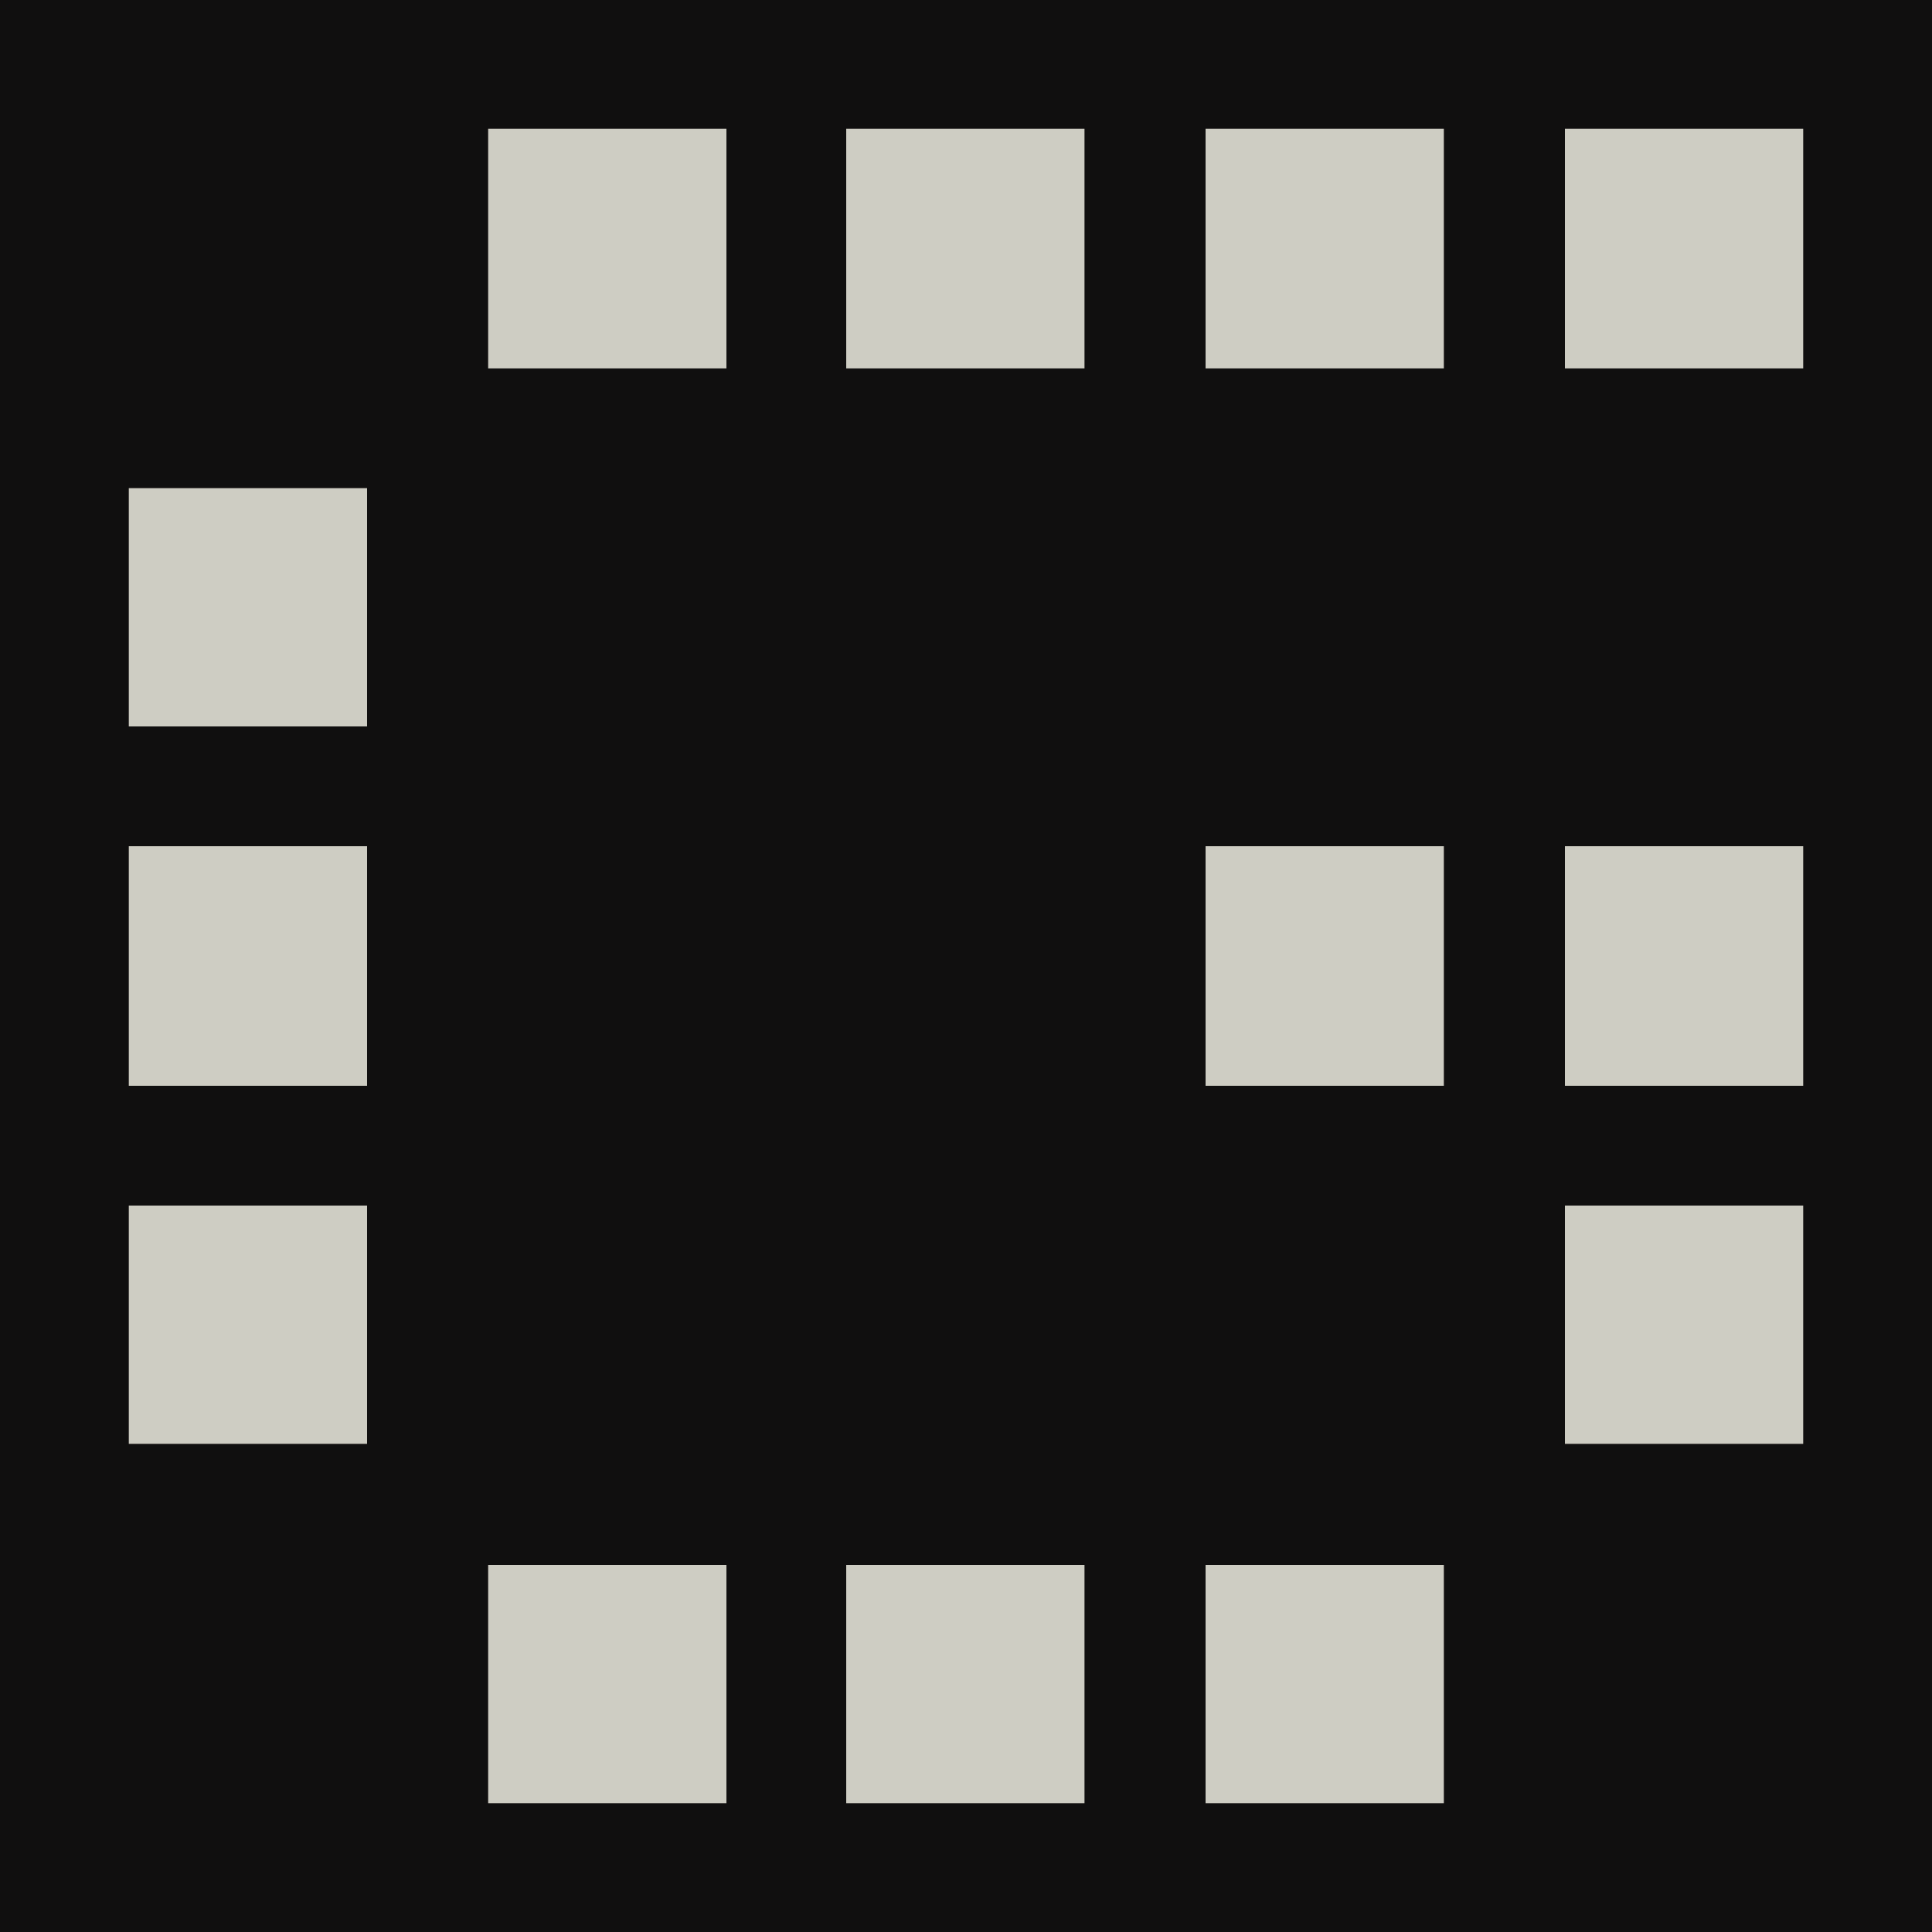
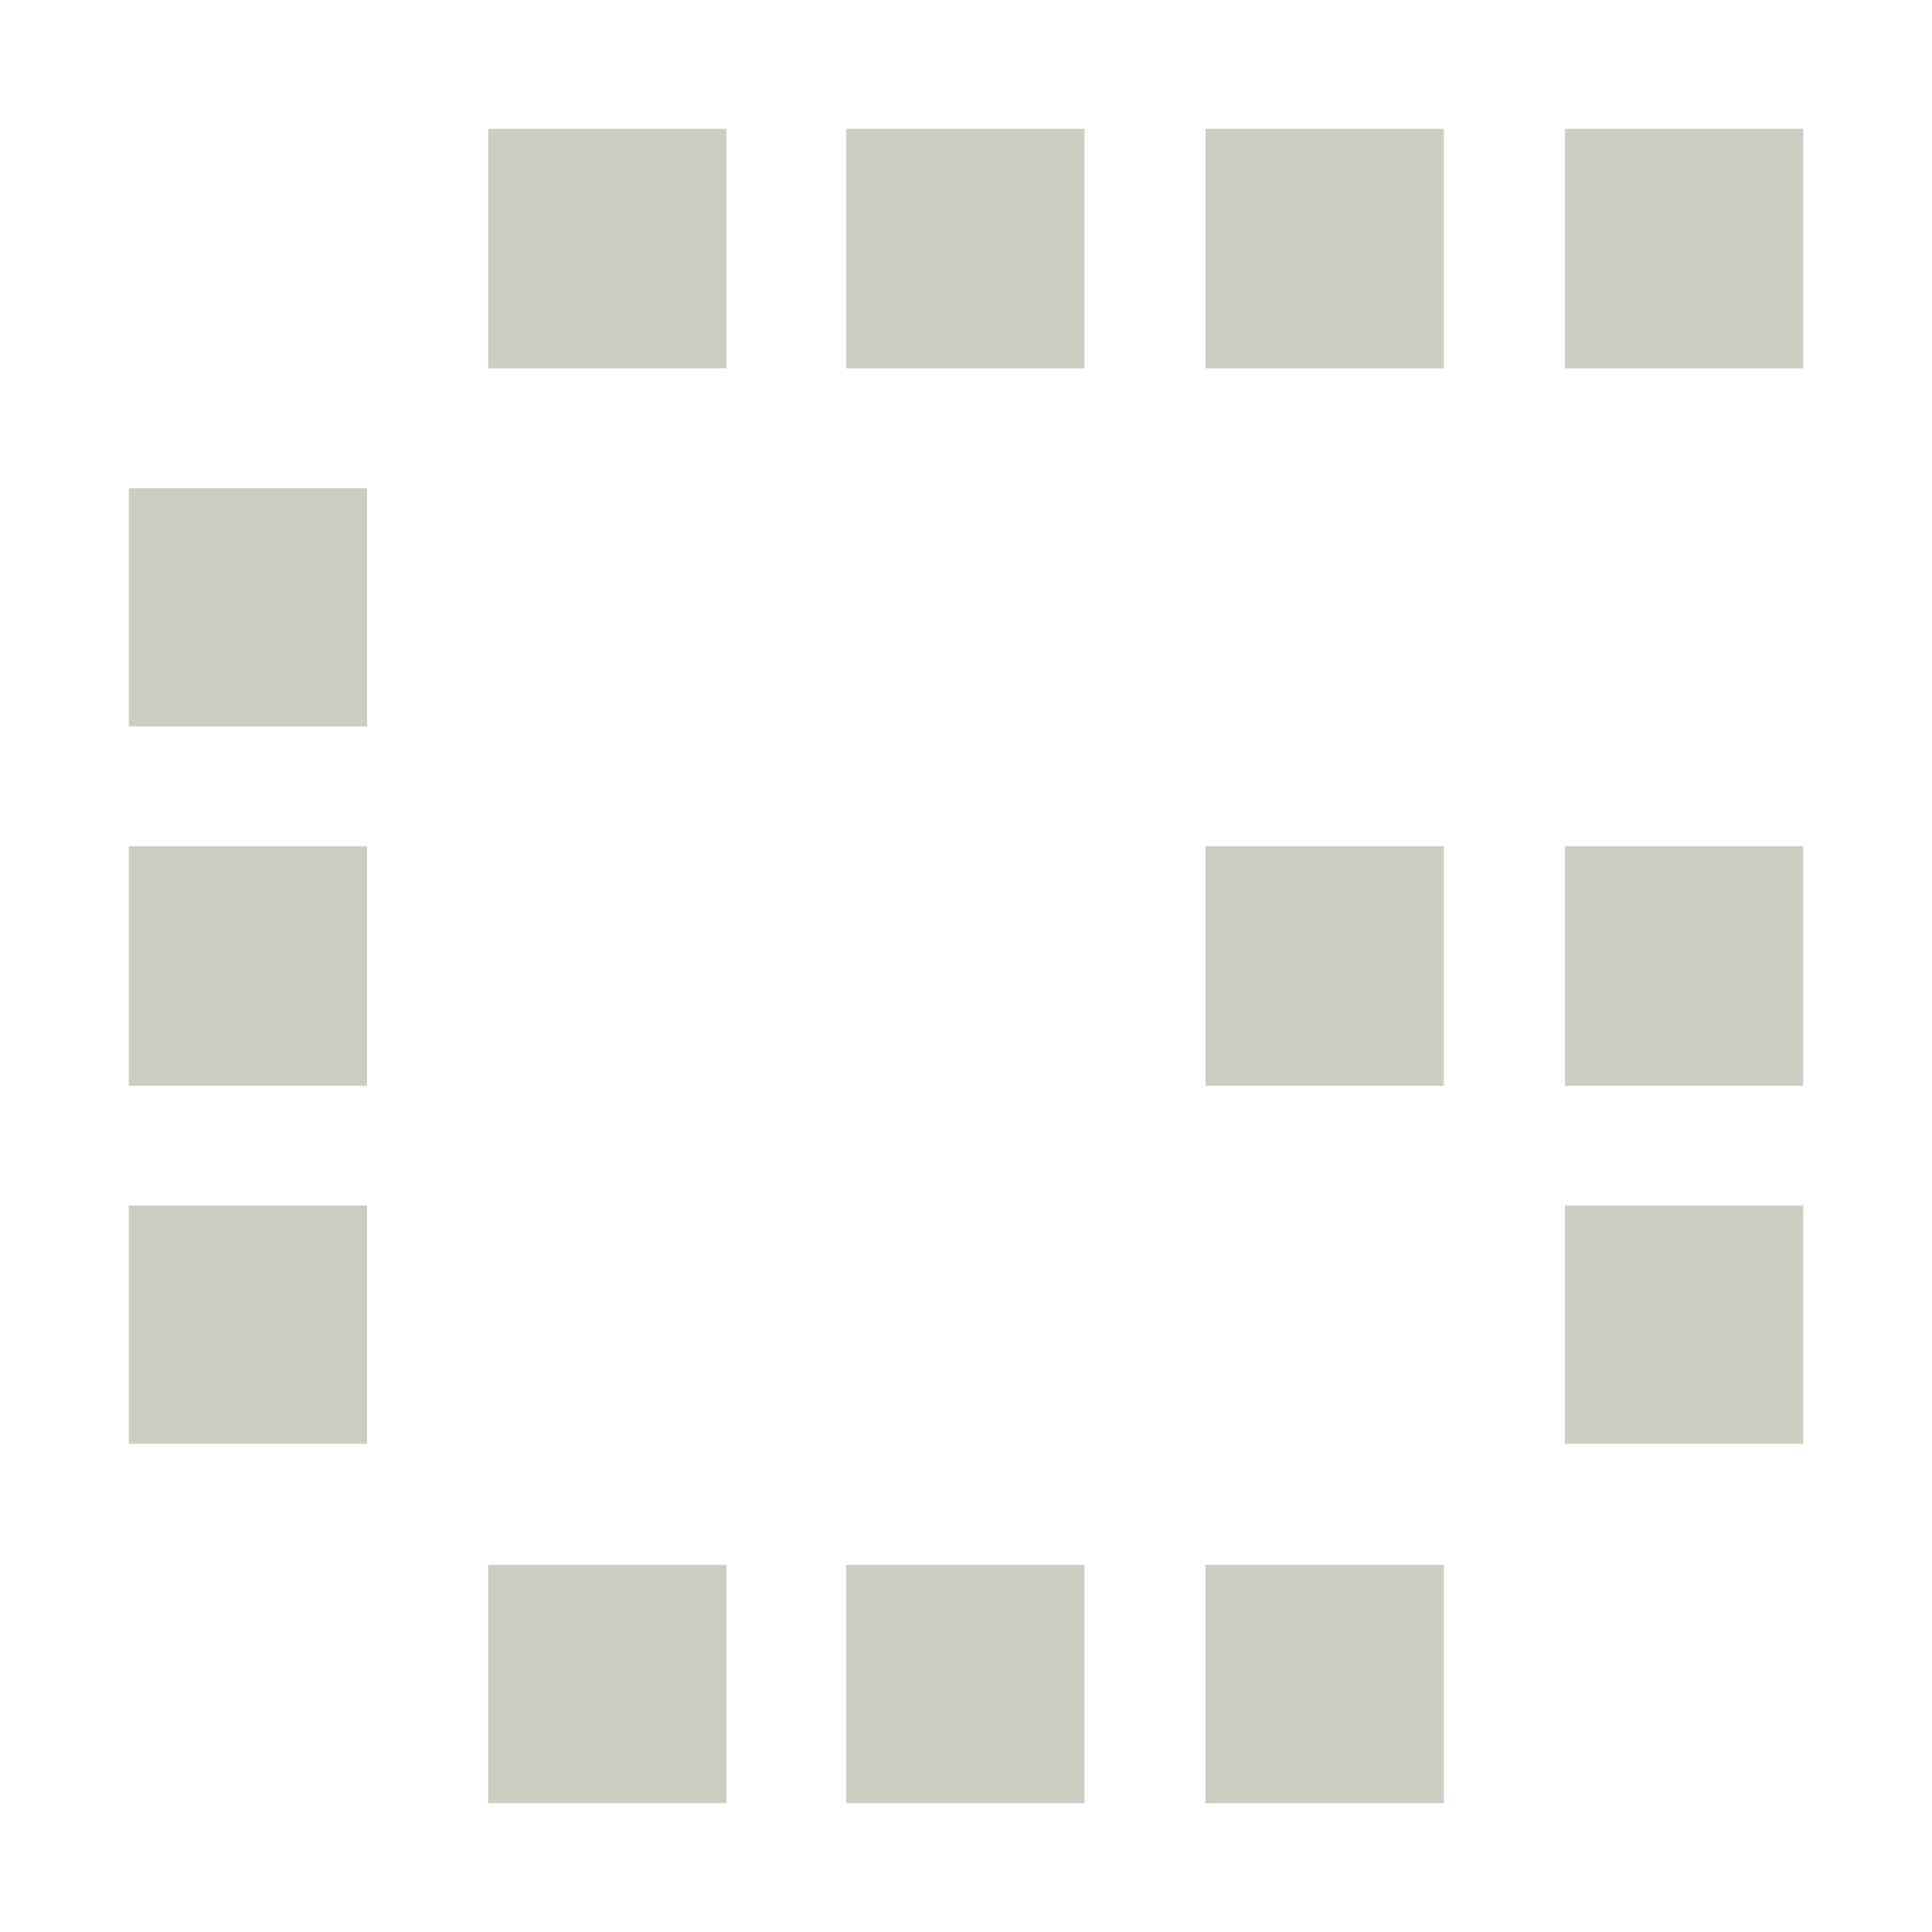
<svg xmlns="http://www.w3.org/2000/svg" version="1.1" x="0px" y="0px" viewBox="0 0 150 150" style="enable-background:new 0 0 150 150;" xml:space="preserve">
  <style type="text/css">.st0{fill:#100F0F;}.st1{fill:#CECDC3;}</style>
  <g>
-     <rect x="0" class="st0" width="150" height="150" />
-     <path class="st1" d="M28.5,56.4H10V37.9h18.5L28.5,56.4z M28.5,84.3H10V65.7h18.5L28.5,84.3z M28.5,112.1H10V93.6h18.5L28.5,112.1z M56.5,28.6H37.9V10h18.5V28.6z M56.5,140H37.9v-18.5h18.5V140z M84.3,28.6H65.7V10h18.5V28.6z M84.3,140H65.7v-18.5h18.5V140z M112.2,28.6H93.6V10h18.5V28.6z M112.2,84.3H93.6V65.7h18.5V84.3z M112.2,140H93.6v-18.5h18.5V140z M140,28.6h-18.5V10H140V28.6z M140,84.3h-18.5V65.7H140V84.3z M140,112.1h-18.5V93.6H140V112.1z" />
+     <path class="st1" d="M28.5,56.4H10V37.9h18.5L28.5,56.4z M28.5,84.3H10V65.7h18.5L28.5,84.3z M28.5,112.1H10V93.6h18.5L28.5,112.1z M56.5,28.6H37.9V10h18.5V28.6z M56.5,140H37.9v-18.5h18.5V140z M84.3,28.6H65.7V10h18.5V28.6z M84.3,140H65.7v-18.5h18.5V140z M112.2,28.6H93.6V10h18.5V28.6z M112.2,84.3H93.6V65.7h18.5V84.3z M112.2,140H93.6v-18.5h18.5V140z M140,28.6h-18.5V10H140V28.6z M140,84.3h-18.5V65.7H140V84.3z M140,112.1h-18.5V93.6H140z" />
  </g>
</svg>